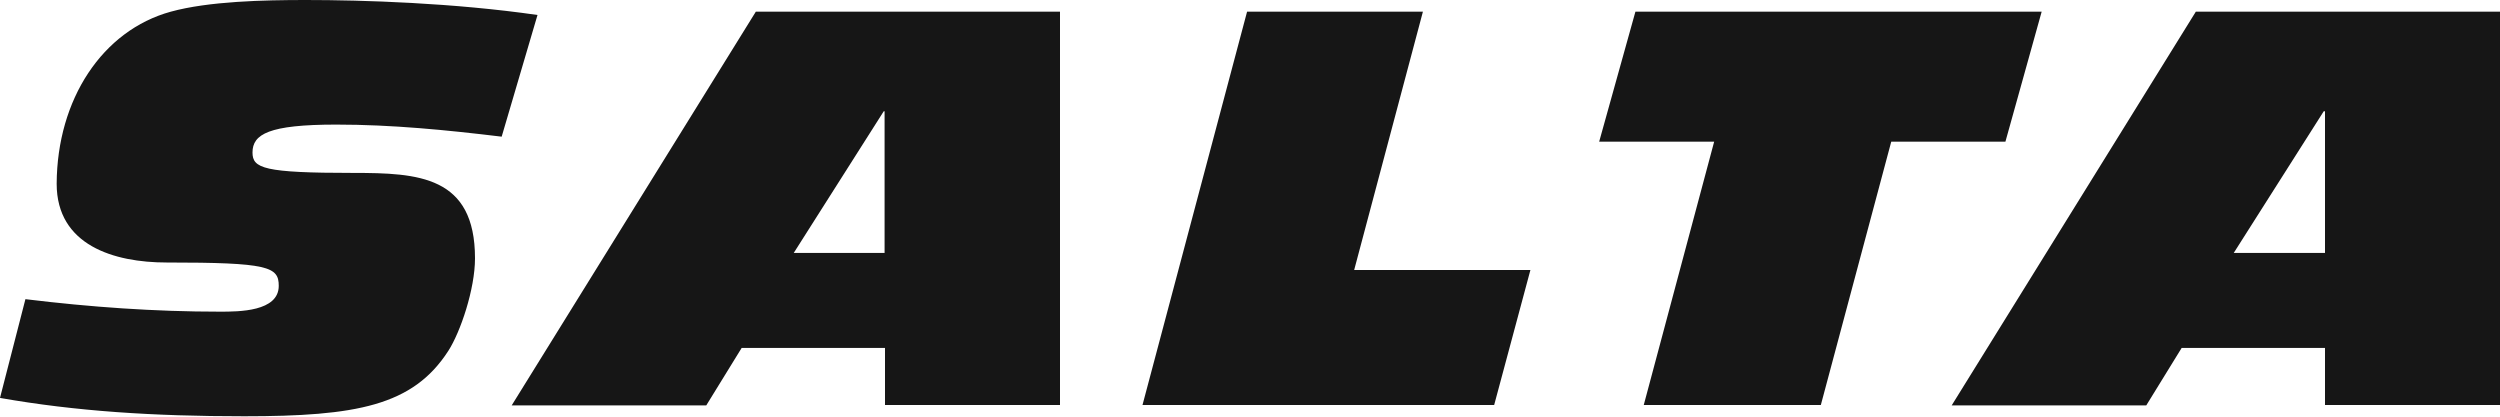
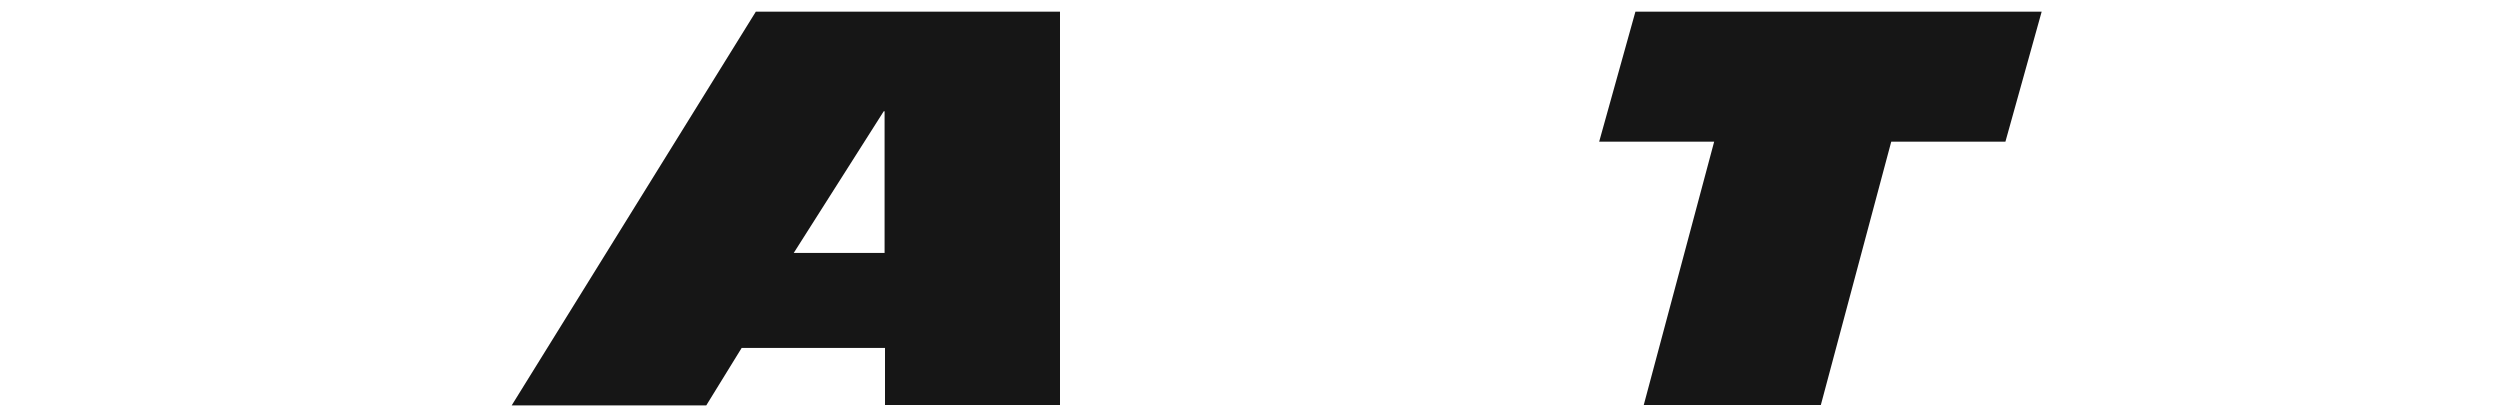
<svg xmlns="http://www.w3.org/2000/svg" version="1.1" id="Слой_1" x="0px" y="0px" viewBox="0 0 600 100" style="enable-background:new 0 0 600 100;" xml:space="preserve">
  <style type="text/css">
	.st0{fill:#161616;}
</style>
  <g>
-     <path class="st0" d="M6.1,71.8c15.6,1.9,31,3,46.7,3c4.5,0,14.1,0,14.1-6.2c0-4.6-2.5-5.6-26.9-5.6c-12.6,0-26.4-4.1-26.4-18.9   C13.7,23.8,24.6,7.3,41,2.8C50.1,0.3,63.3,0,73.4,0c13.7,0,35.6,0.7,55.6,3.6l-8.6,29.2c-13.2-1.6-26.4-2.9-39.7-2.9   c-16.2,0-20.1,2.3-20.1,6.7c0,3.8,2.7,4.9,24.2,4.9c15.6,0,29.2,0.7,29.2,20.5c0,7.4-3.5,17.7-6.4,22.2   c-8.5,13.2-22.1,15.7-49,15.7c-21.8,0-40.4-1.2-58.6-4.4L6.1,71.8z" />
    <path class="st0" d="M181.4,2.8h73v94.4h-42V83.5H178l-8.5,13.8h-46.7L181.4,2.8z M212.4,26.7h-0.3l-21.6,34h21.8V26.7z" />
-     <path class="st0" d="M299.3,2.8h42.2l-16.5,62h42.3l-8.7,32.4h-84.4L299.3,2.8z" />
    <path class="st0" d="M411.4,34h-27.6l8.7-31.2H490L481.3,34h-27.4l-16.9,63.2h-42.5L411.4,34z" />
-     <path class="st0" d="M527,2.8h73v94.4h-42V83.5h-34.4l-8.5,13.8h-46.7L527,2.8z M558,26.7h-0.3l-21.6,34H558V26.7z" />
  </g>
</svg>